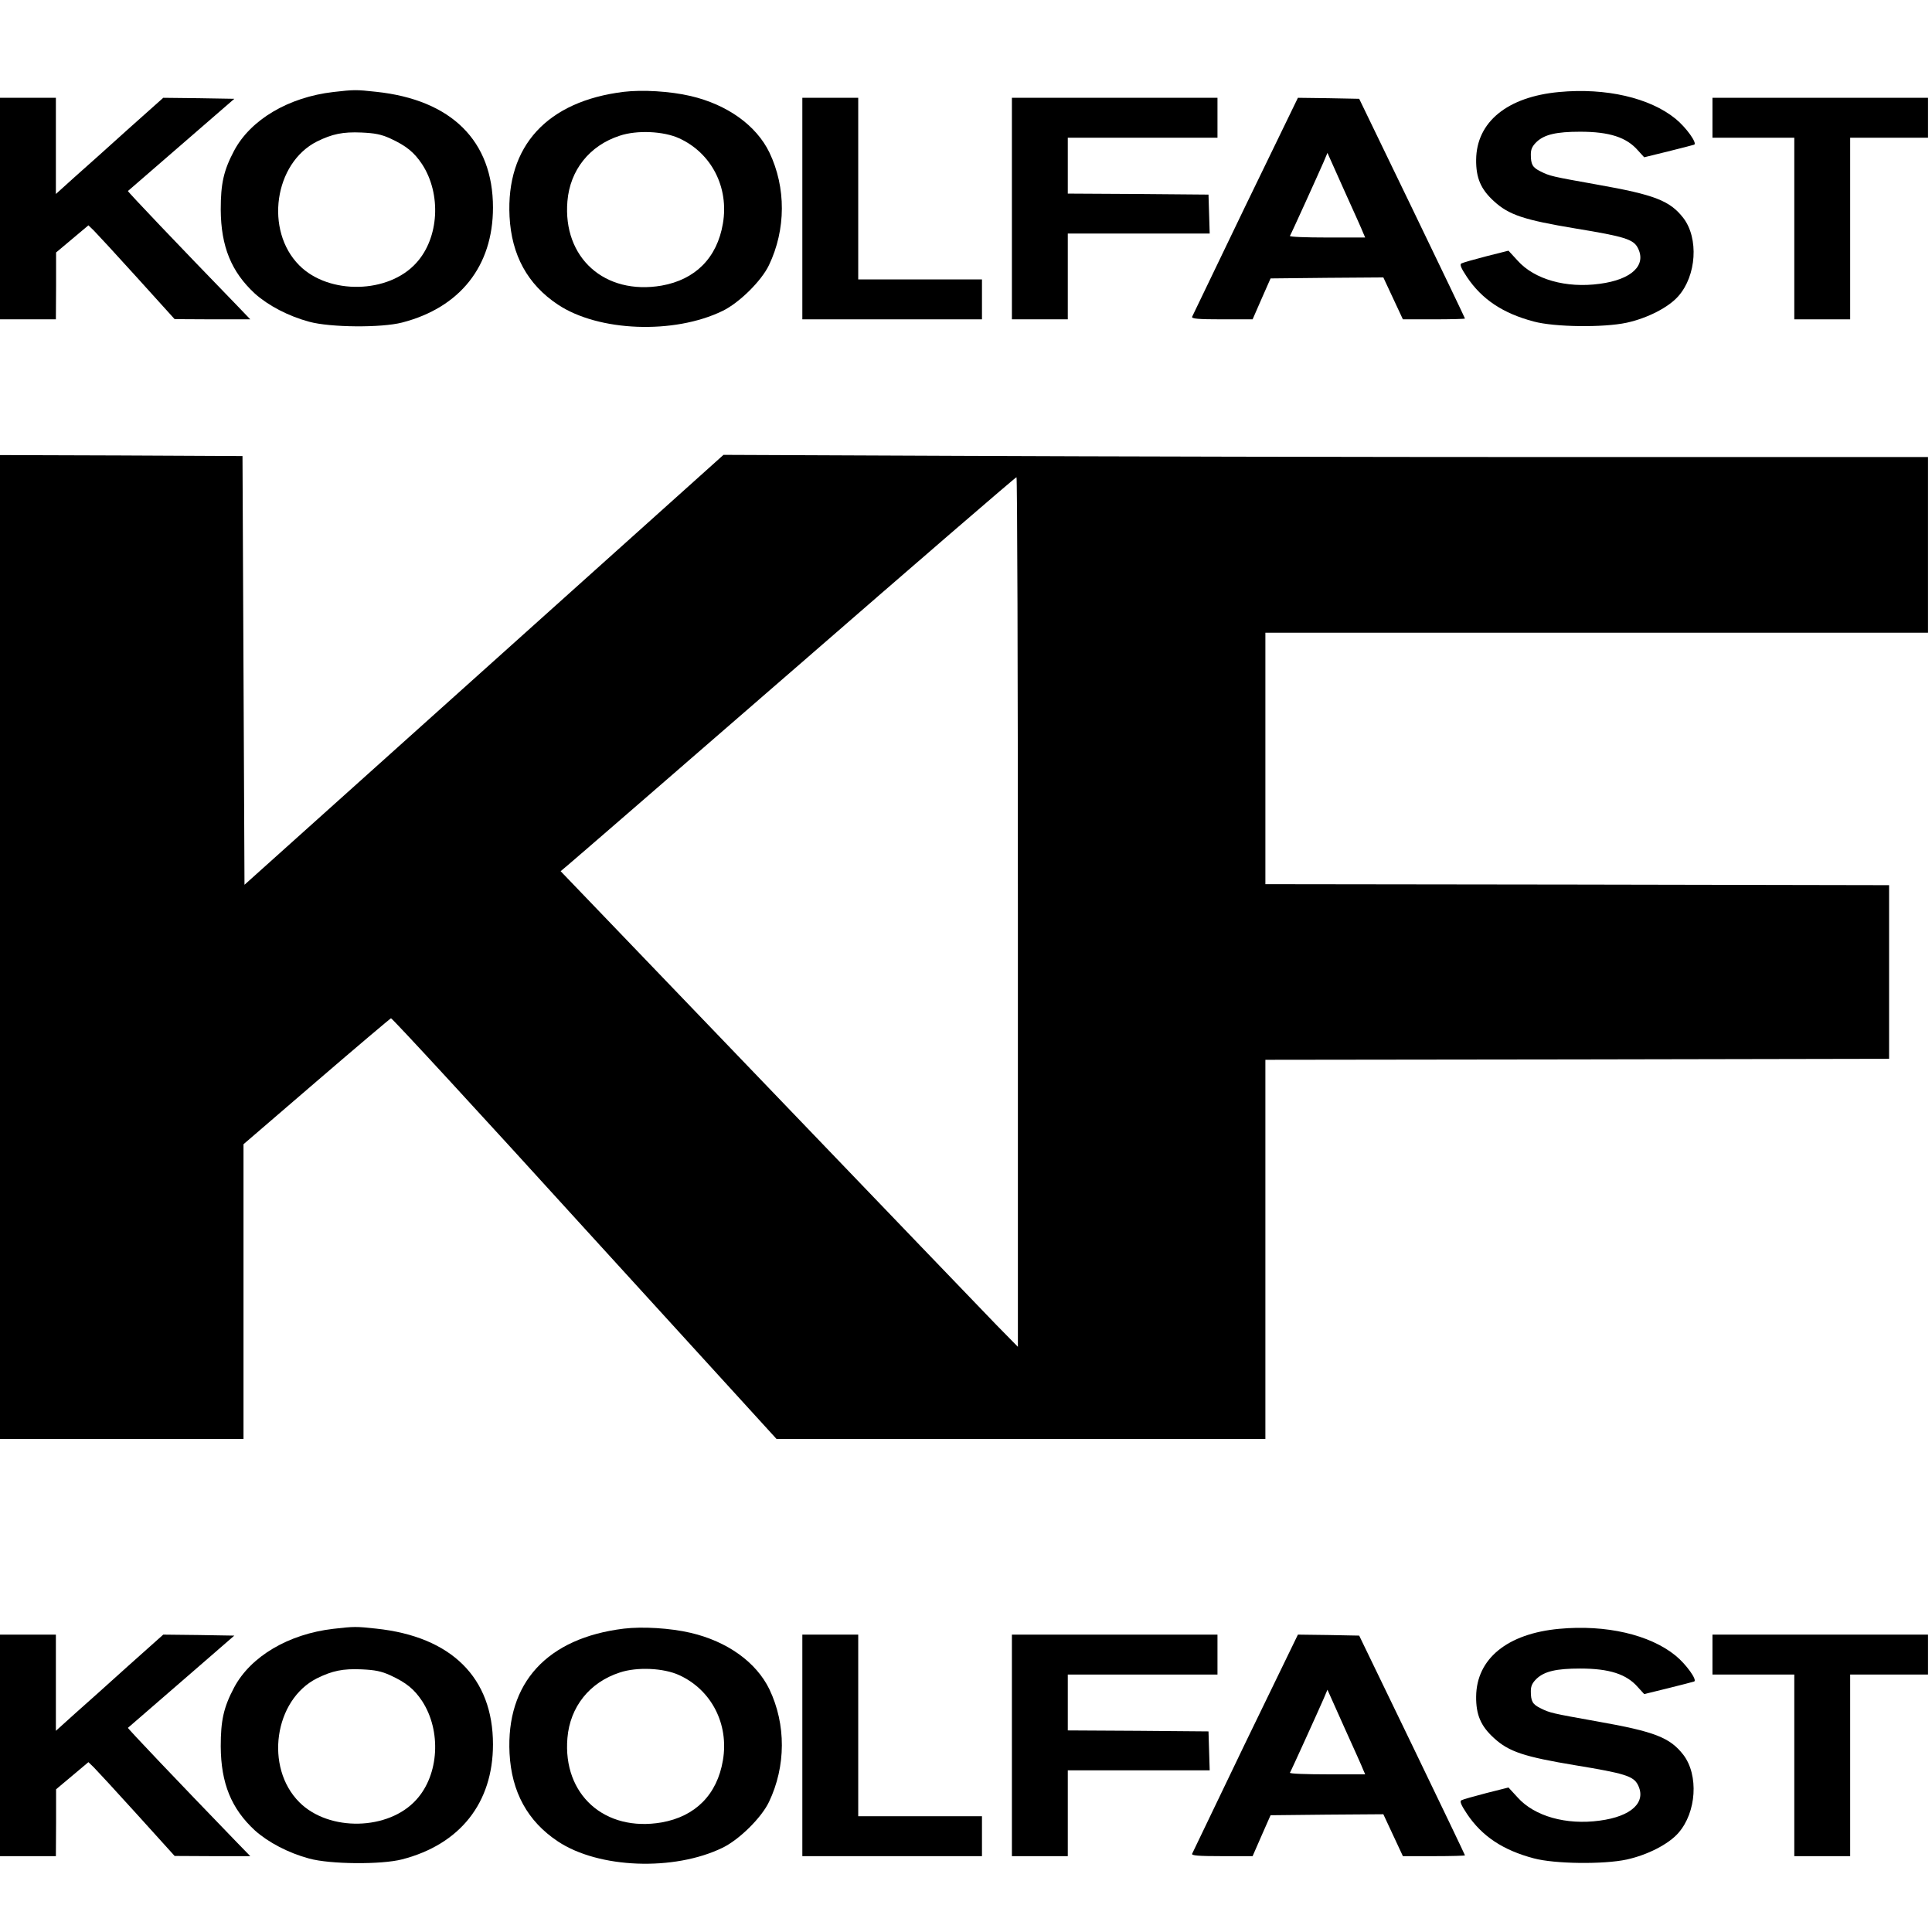
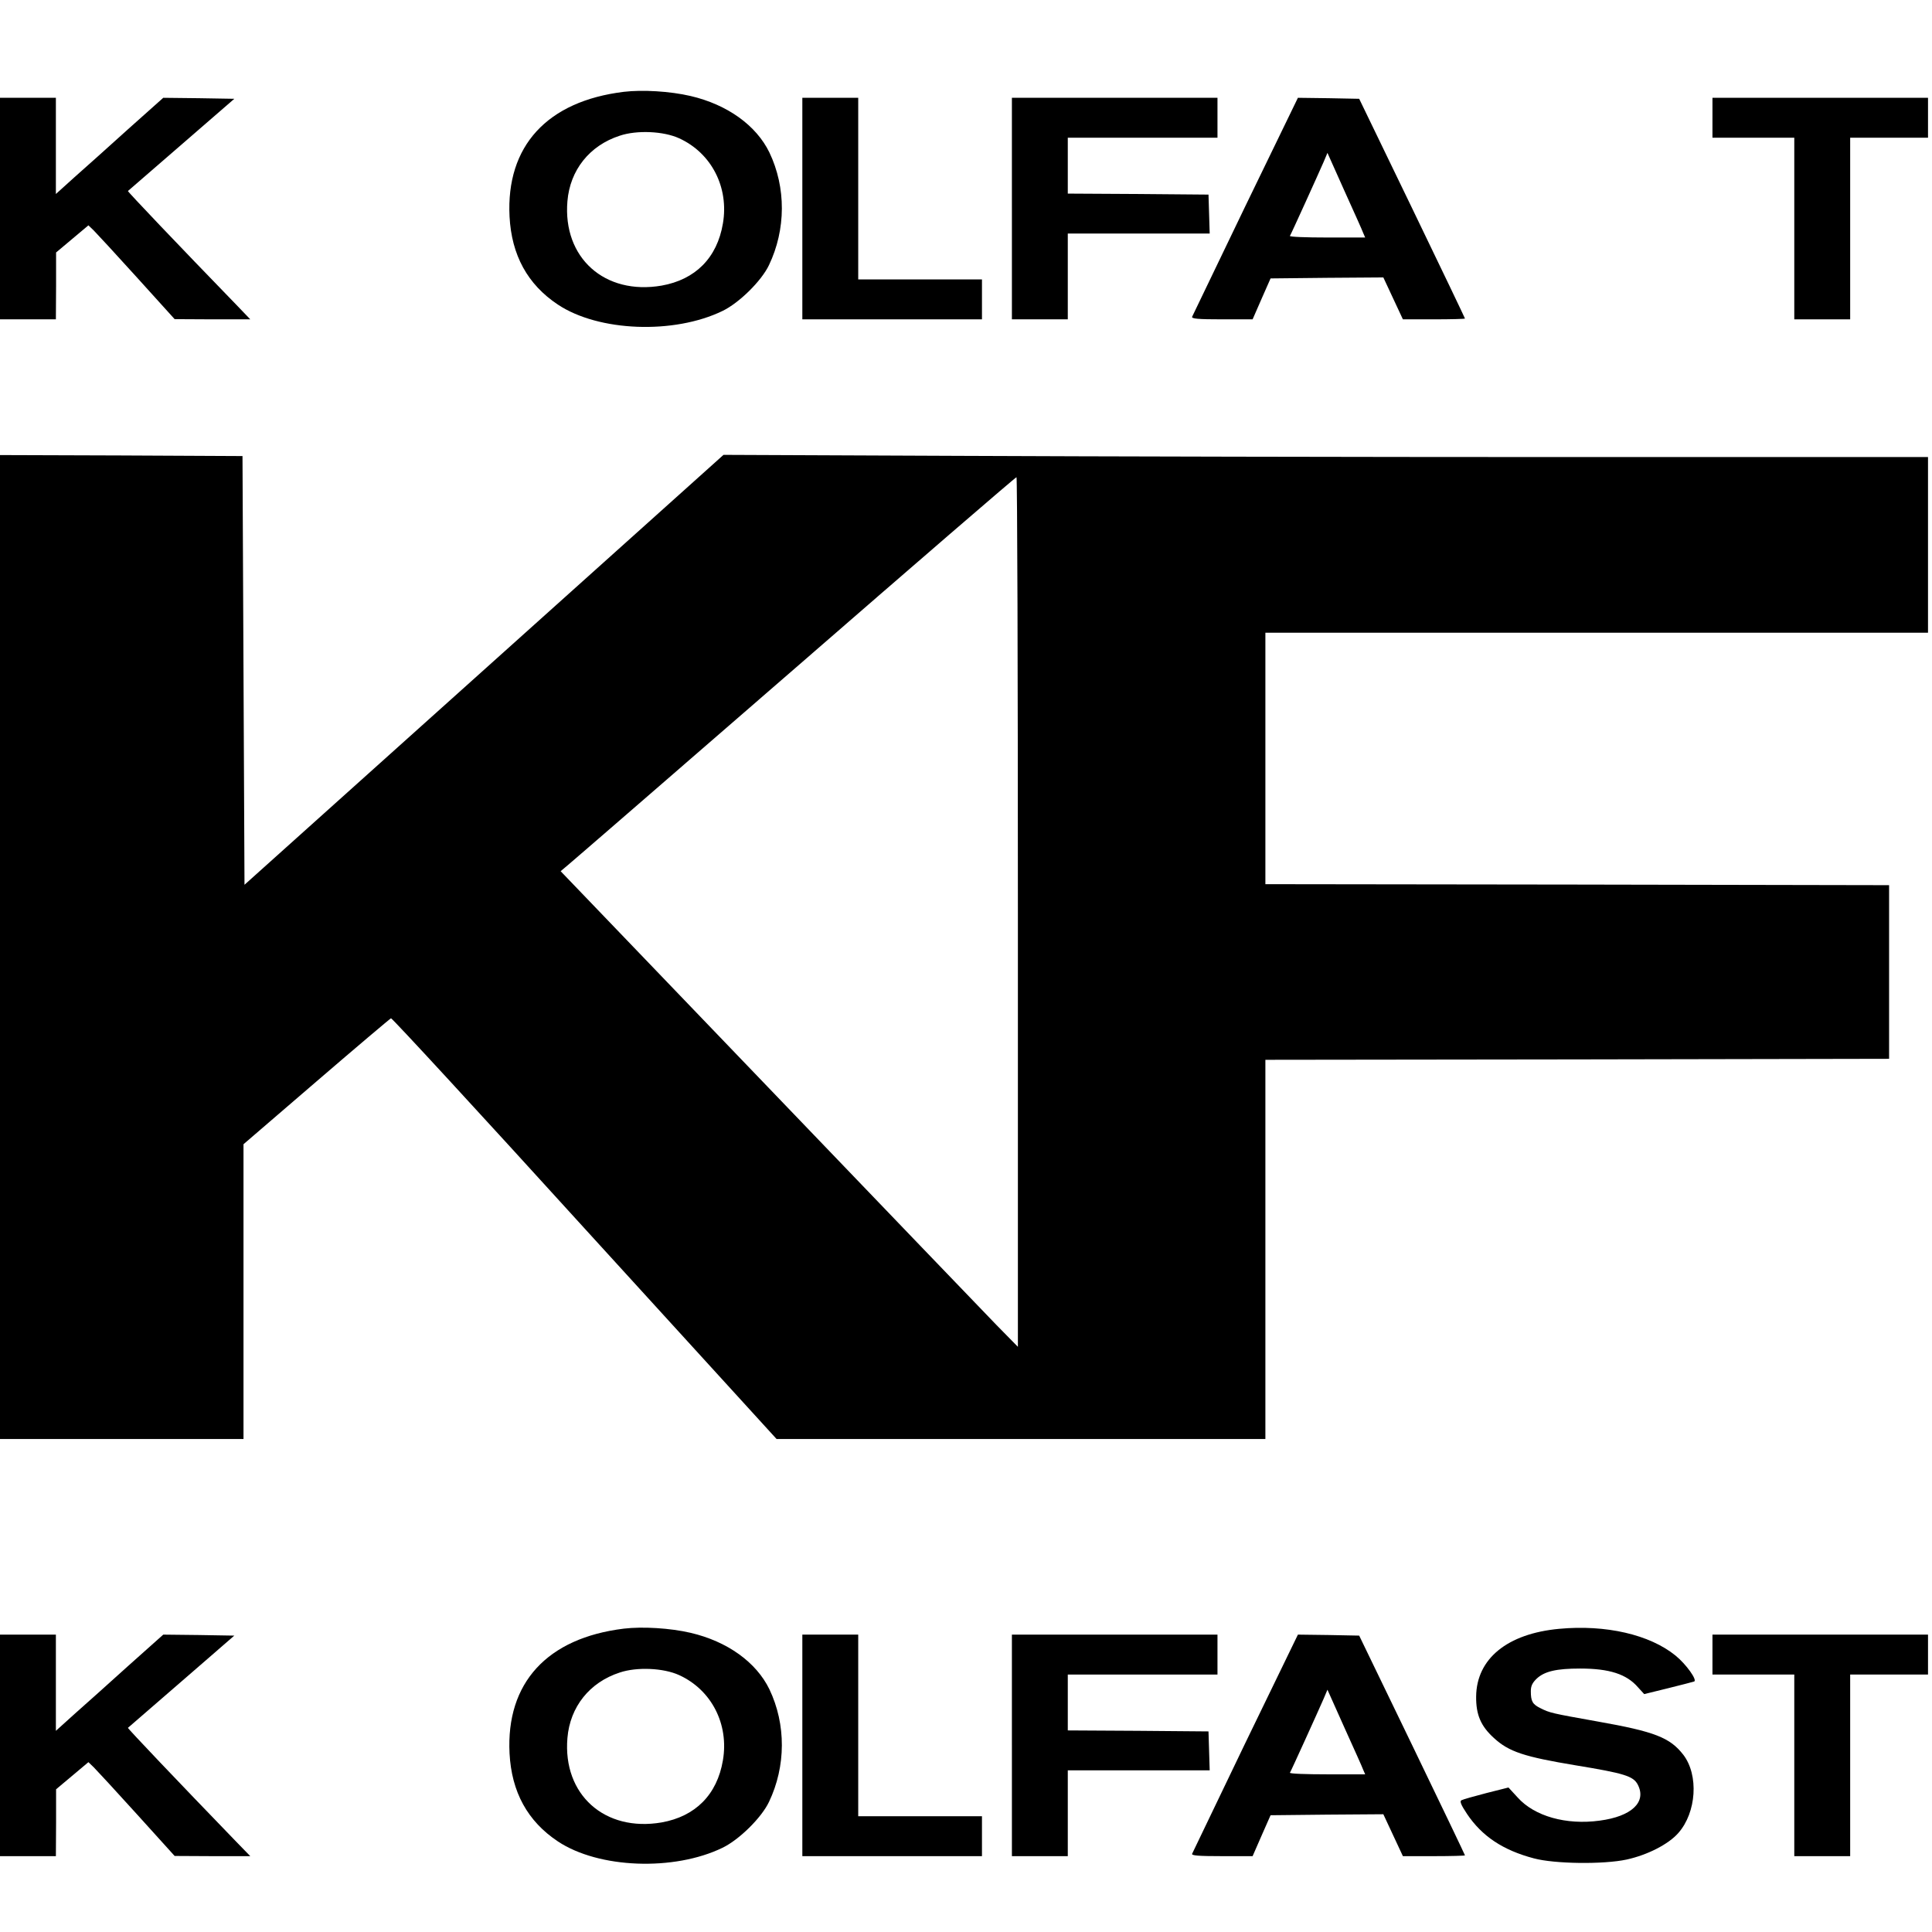
<svg xmlns="http://www.w3.org/2000/svg" version="1.0" width="968pt" height="968pt" viewBox="0 0 968 968" preserveAspectRatio="xMidYMid meet">
  <g transform="translate(0,968) scale(0.1,-0.1)" fill="#000000" stroke="none">
-     <path d="M1670 9219 c-224 -26 -414 -138 -497 -294 -53 -100 -67 -166 -67 -295 1 -185 53 -312 171 -421 67 -60 168 -113 272 -141 105 -29 362 -31 466 -4 290 75 455 283 455 576 0 334 -208 540 -585 580 -101 11 -110 11 -215 -1z m286 -233 c80 -37 119 -69 159 -129 97 -149 85 -369 -29 -494 -139 -155 -438 -161 -586 -13 -175 175 -126 513 88 621 77 38 130 49 223 45 67 -3 99 -9 145 -30z" />
    <path d="M3126 9220 c-385 -47 -591 -272 -573 -625 10 -193 90 -340 242 -441 204 -136 582 -150 825 -32 83 40 195 150 233 230 85 178 86 388 2 564 -66 136 -211 240 -395 283 -103 24 -241 32 -334 21z m277 -233 c162 -74 250 -246 219 -427 -29 -172 -138 -281 -307 -311 -285 -49 -496 139 -472 423 13 156 111 279 262 328 86 29 220 23 298 -13z" />
-     <path d="M7812 9219 c-260 -24 -414 -150 -416 -339 -1 -91 23 -148 89 -208 75 -69 151 -94 410 -137 244 -40 289 -54 311 -97 45 -87 -31 -159 -191 -180 -168 -23 -327 22 -411 116 l-46 50 -111 -28 c-62 -16 -118 -32 -125 -36 -9 -5 -2 -23 28 -68 75 -112 180 -182 335 -223 104 -28 349 -31 465 -6 105 23 210 77 259 133 91 103 103 290 25 392 -67 86 -142 116 -431 167 -230 41 -238 43 -284 66 -41 20 -49 35 -49 86 0 26 8 42 30 63 39 36 98 50 217 50 147 0 233 -28 290 -94 l31 -34 118 29 c66 16 125 32 132 34 18 6 -40 87 -93 130 -129 105 -349 156 -583 134z" />
    <path d="M0 8635 l0 -555 140 0 140 0 1 168 0 167 81 68 81 68 27 -26 c14 -14 112 -120 216 -235 l189 -209 190 -1 189 0 -70 73 c-293 302 -546 568 -543 570 2 2 123 107 269 233 l264 229 -178 3 -178 2 -176 -157 c-96 -87 -217 -195 -269 -241 l-93 -84 0 241 0 241 -140 0 -140 0 0 -555z" />
    <path d="M4020 8635 l0 -555 450 0 450 0 0 100 0 100 -310 0 -310 0 0 455 0 455 -140 0 -140 0 0 -555z" />
    <path d="M5070 8635 l0 -555 140 0 140 0 0 215 0 215 355 0 356 0 -3 98 -3 97 -352 3 -353 2 0 140 0 140 375 0 375 0 0 100 0 100 -515 0 -515 0 0 -555z" />
    <path d="M6240 8648 c-144 -299 -264 -549 -267 -555 -4 -10 30 -13 149 -13 l154 0 45 103 45 102 283 3 282 2 49 -105 49 -105 156 0 c85 0 155 2 155 4 0 2 -119 251 -265 553 l-265 548 -153 3 -154 2 -263 -542z m590 -135 l10 -23 -191 0 c-105 0 -188 3 -186 8 6 9 142 309 169 371 l19 45 85 -190 c47 -104 90 -199 94 -211z" />
    <path d="M8580 9090 l0 -100 205 0 205 0 0 -455 0 -455 140 0 140 0 0 455 0 455 195 0 195 0 0 100 0 100 -540 0 -540 0 0 -100z" />
    <path d="M0 4935 l0 -2465 610 0 610 0 0 739 0 738 365 314 c201 173 369 315 374 317 5 2 442 -472 970 -1053 l962 -1055 1224 0 1225 0 0 950 0 950 1563 2 1562 3 0 435 0 435 -1562 3 -1563 2 0 630 0 630 1660 0 1660 0 0 440 0 440 -1833 0 c-1009 0 -2367 3 -3018 6 l-1184 5 -1200 -1077 -1200 -1077 -5 1074 -5 1074 -607 3 -608 2 0 -2465z m5100 176 l0 -2179 -109 111 c-60 62 -575 598 -1145 1192 l-1037 1080 38 32 c21 17 533 461 1138 986 605 526 1103 956 1108 956 4 1 7 -980 7 -2178z" />
-     <path d="M1670 1519 c-224 -26 -414 -138 -497 -294 -53 -100 -67 -166 -67 -295 1 -185 53 -312 171 -421 67 -60 168 -113 272 -141 105 -29 362 -31 466 -4 290 75 455 283 455 576 0 334 -208 540 -585 580 -101 11 -110 11 -215 -1z m286 -233 c80 -37 119 -69 159 -129 97 -149 85 -369 -29 -494 -139 -155 -438 -161 -586 -13 -175 175 -126 513 88 621 77 38 130 49 223 45 67 -3 99 -9 145 -30z" />
    <path d="M3126 1520 c-385 -47 -591 -272 -573 -625 10 -193 90 -340 242 -441 204 -136 582 -150 825 -32 83 40 195 150 233 230 85 178 86 388 2 564 -66 136 -211 240 -395 283 -103 24 -241 32 -334 21z m277 -233 c162 -74 250 -246 219 -427 -29 -172 -138 -281 -307 -311 -285 -49 -496 139 -472 423 13 156 111 279 262 328 86 29 220 23 298 -13z" />
    <path d="M7812 1519 c-260 -24 -414 -150 -416 -339 -1 -91 23 -148 89 -208 75 -69 151 -94 410 -137 244 -40 289 -54 311 -97 45 -87 -31 -159 -191 -180 -168 -23 -327 22 -411 116 l-46 50 -111 -28 c-62 -16 -118 -32 -125 -36 -9 -5 -2 -23 28 -68 75 -112 180 -182 335 -223 104 -28 349 -31 465 -6 105 23 210 77 259 133 91 103 103 290 25 392 -67 86 -142 116 -431 167 -230 41 -238 43 -284 66 -41 20 -49 35 -49 86 0 26 8 42 30 63 39 36 98 50 217 50 147 0 233 -28 290 -94 l31 -34 118 29 c66 16 125 32 132 34 18 6 -40 87 -93 130 -129 105 -349 156 -583 134z" />
    <path d="M0 935 l0 -555 140 0 140 0 1 168 0 167 81 68 81 68 27 -26 c14 -14 112 -120 216 -235 l189 -209 190 -1 189 0 -70 72 c-293 303 -546 569 -543 571 2 2 123 107 269 233 l264 229 -178 3 -178 2 -176 -157 c-96 -87 -217 -195 -269 -241 l-93 -84 0 241 0 241 -140 0 -140 0 0 -555z" />
    <path d="M4020 935 l0 -555 450 0 450 0 0 100 0 100 -310 0 -310 0 0 455 0 455 -140 0 -140 0 0 -555z" />
    <path d="M5070 935 l0 -555 140 0 140 0 0 215 0 215 355 0 356 0 -3 98 -3 97 -352 3 -353 2 0 140 0 140 375 0 375 0 0 100 0 100 -515 0 -515 0 0 -555z" />
    <path d="M6240 948 c-144 -299 -264 -549 -267 -556 -4 -9 30 -12 149 -12 l154 0 45 103 45 102 283 3 282 2 49 -105 49 -105 156 0 c85 0 155 2 155 4 0 2 -119 251 -265 553 l-265 548 -153 3 -154 2 -263 -542z m590 -135 l10 -23 -191 0 c-105 0 -188 3 -186 8 6 9 142 309 169 371 l19 45 85 -190 c47 -104 90 -199 94 -211z" />
    <path d="M8580 1390 l0 -100 205 0 205 0 0 -455 0 -455 140 0 140 0 0 455 0 455 195 0 195 0 0 100 0 100 -540 0 -540 0 0 -100z" />
  </g>
</svg>